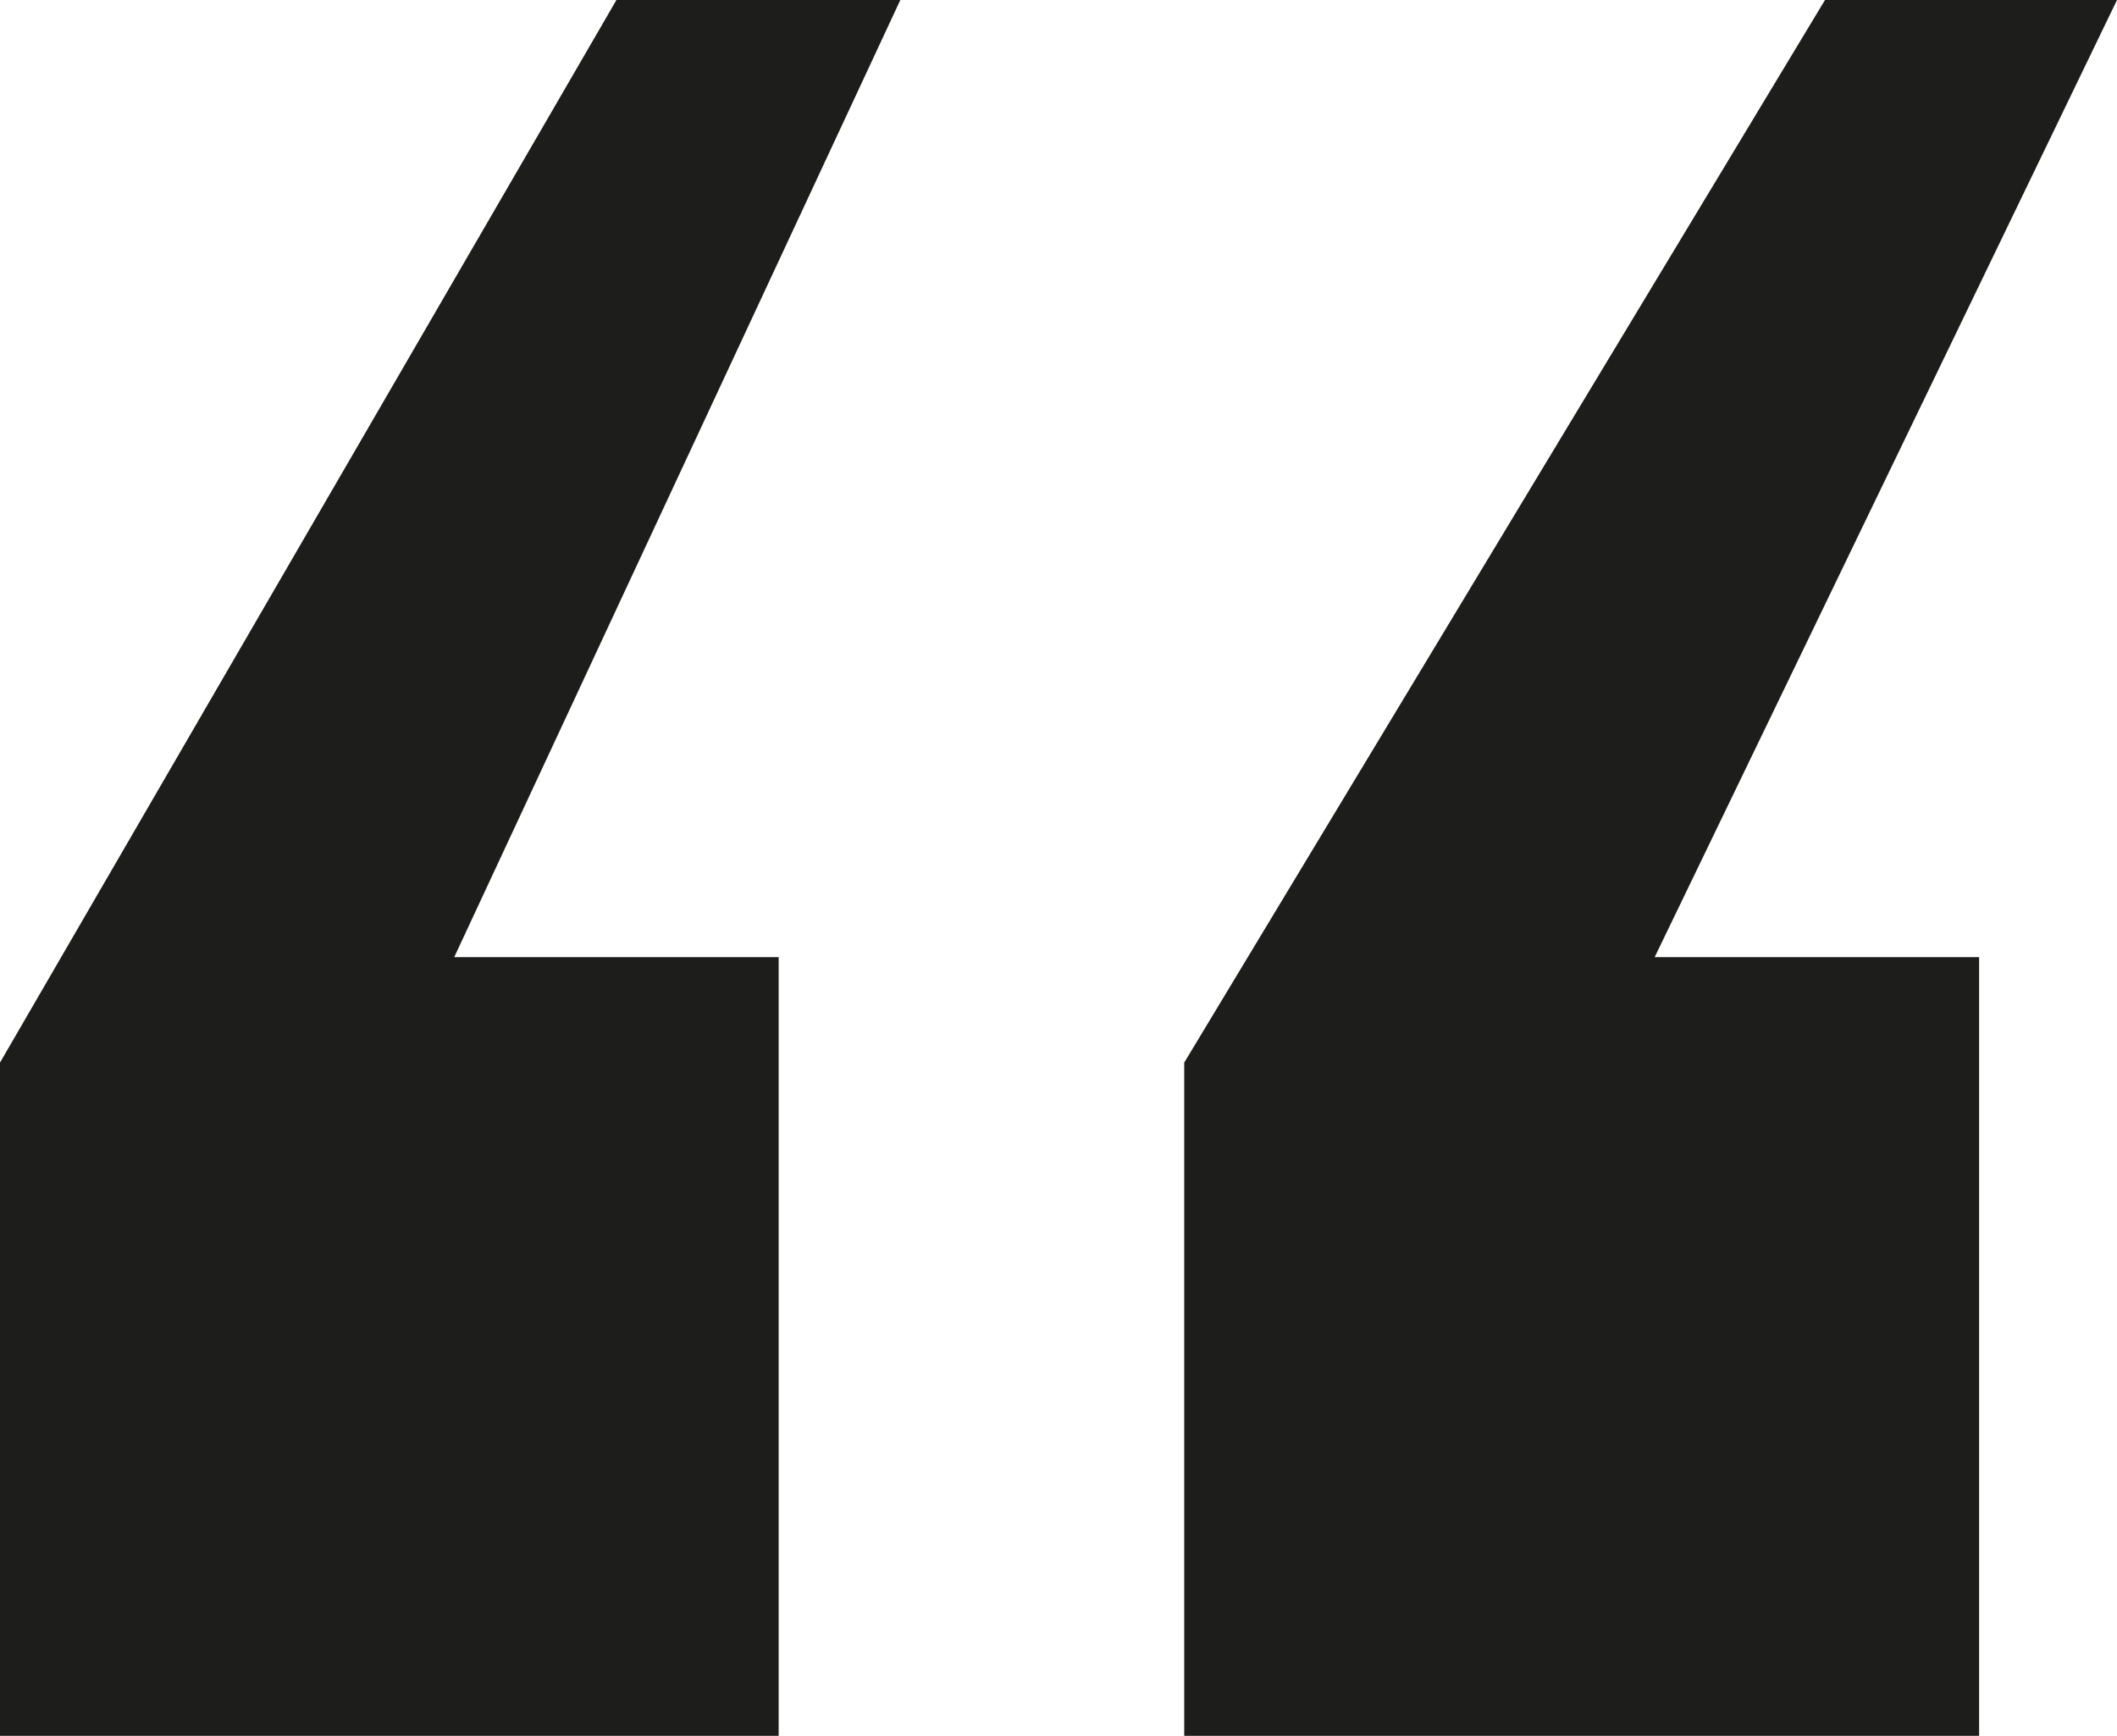
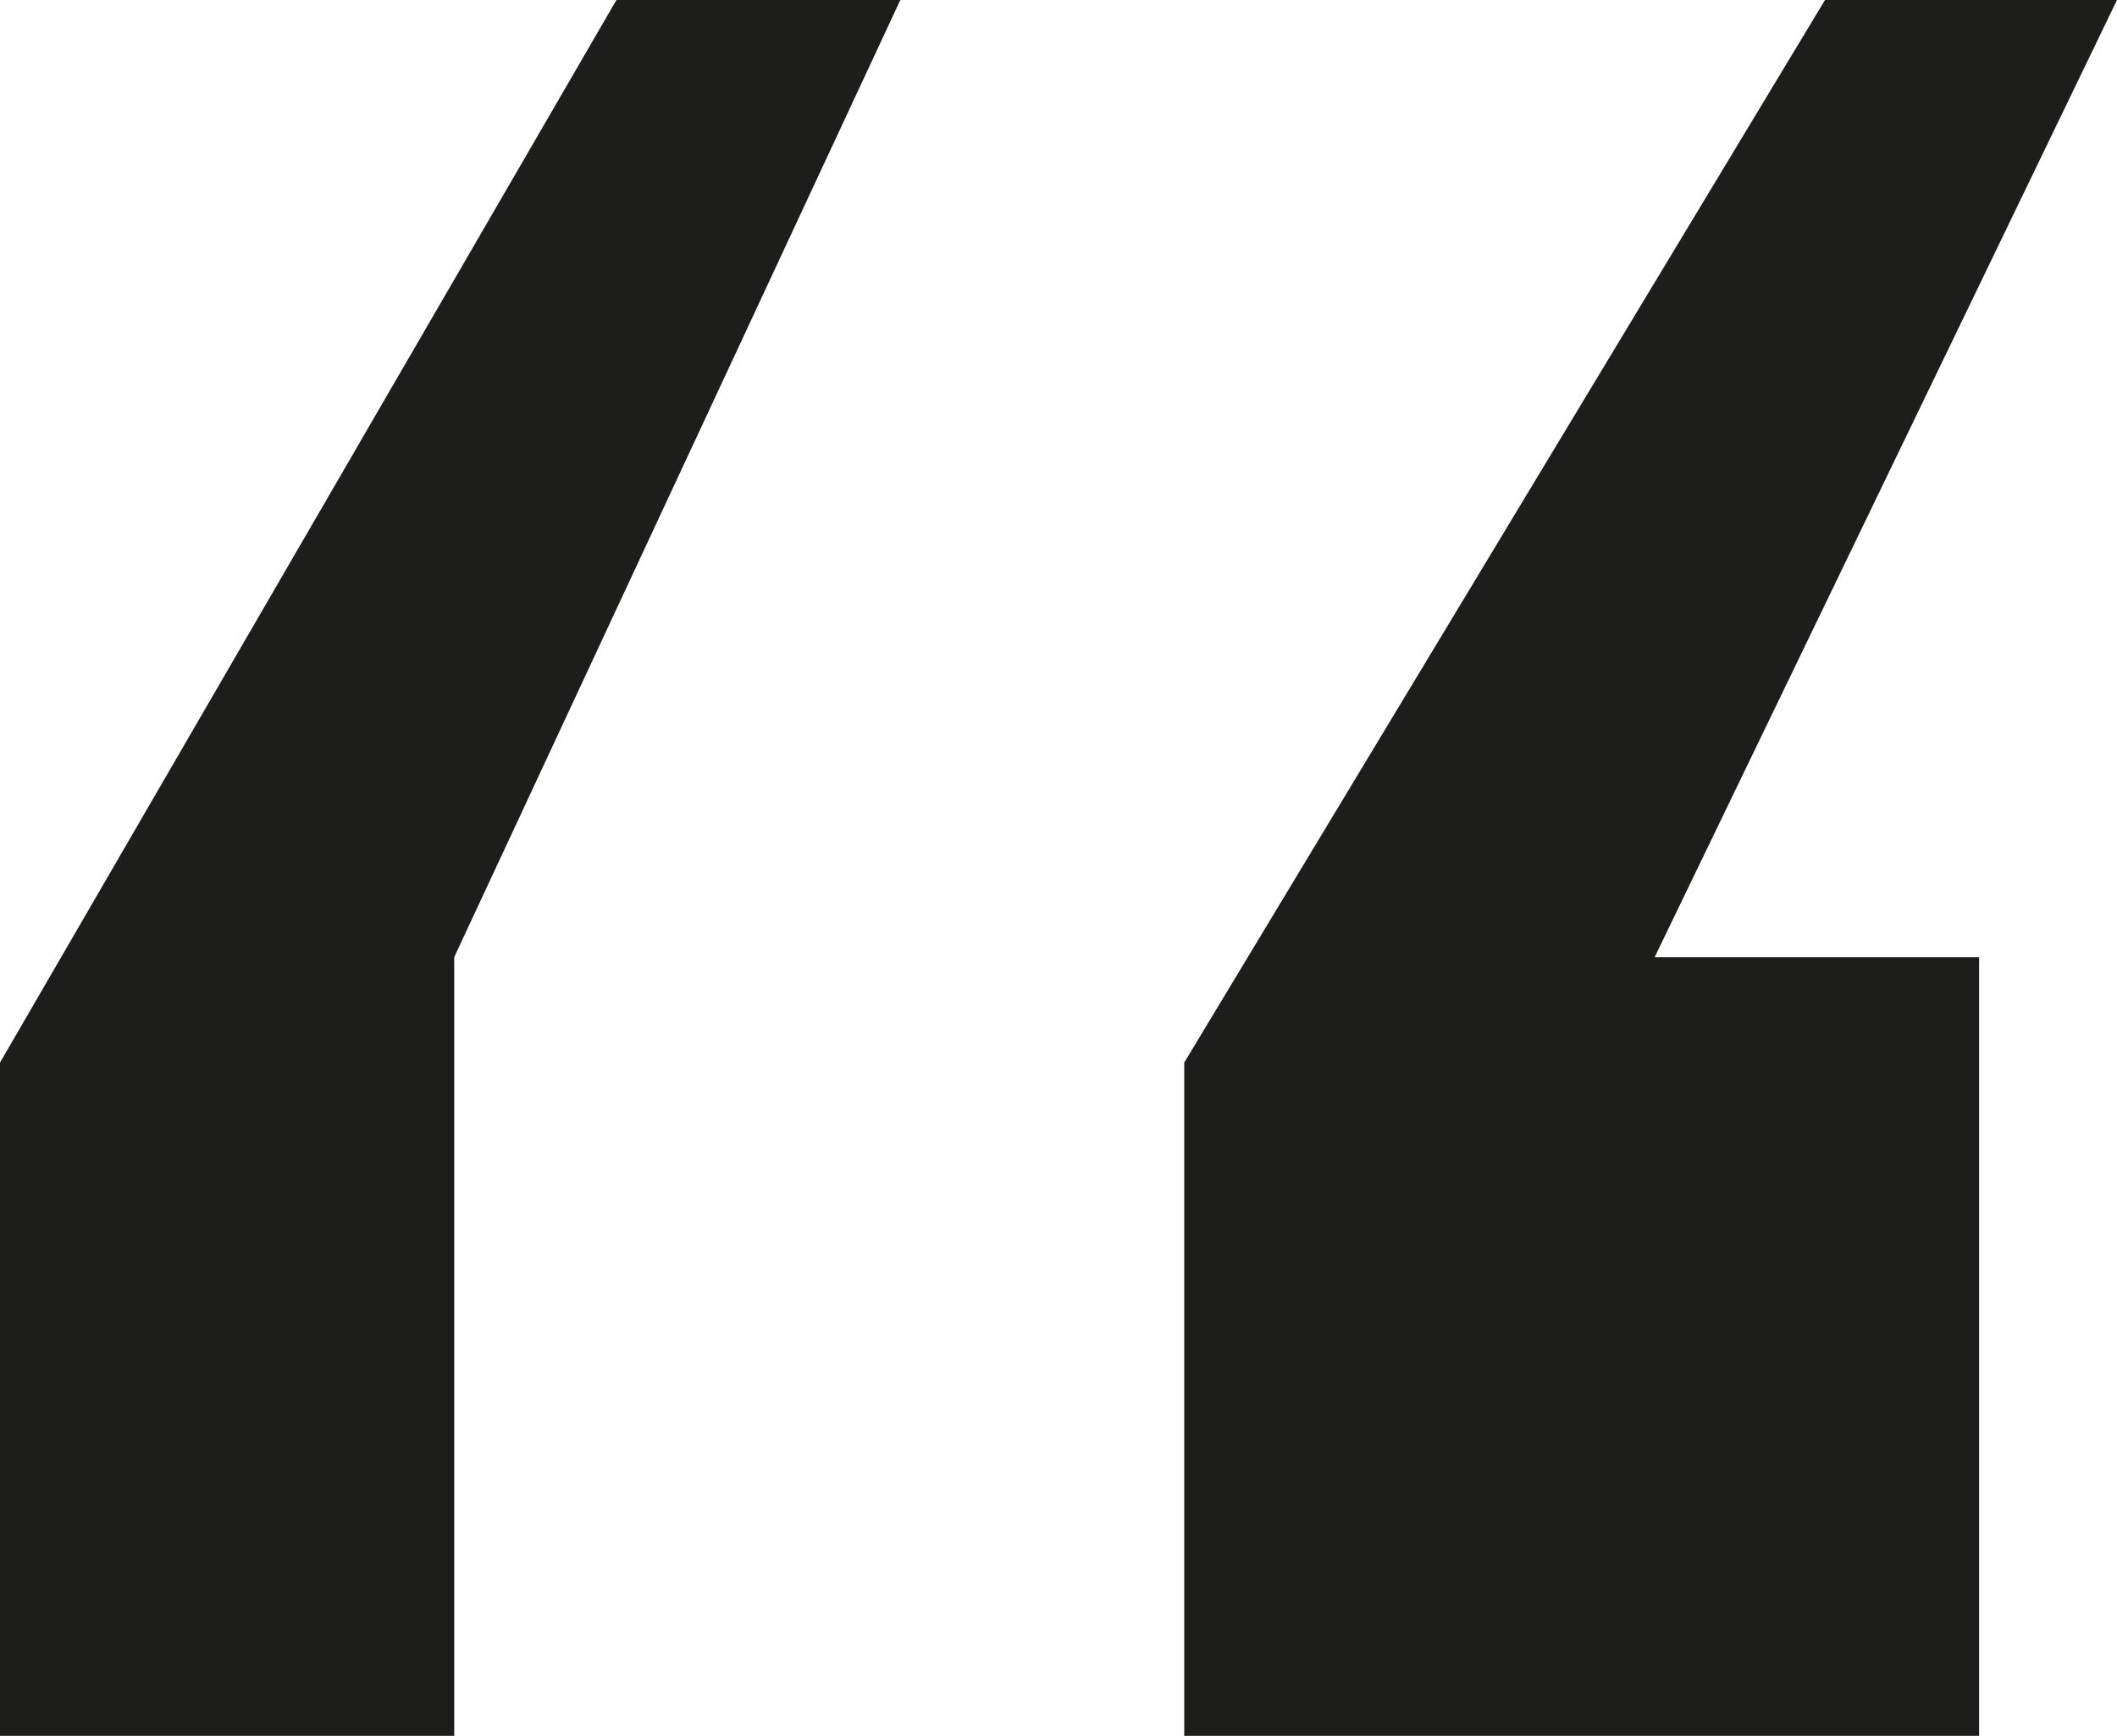
<svg xmlns="http://www.w3.org/2000/svg" id="a" viewBox="0 0 23.49 19.26">
  <defs>
    <style>.b{fill:#1d1d1b;}</style>
  </defs>
-   <path class="b" d="m0,11.79L6.84,0h3.15l-4.95,10.62h3.6v8.64H0v-7.47Zm13.14,0L20.25,0h3.24l-5.13,10.62h3.6v8.64h-8.82v-7.47Z" />
+   <path class="b" d="m0,11.79L6.84,0h3.15l-4.95,10.62v8.64H0v-7.47Zm13.14,0L20.25,0h3.24l-5.13,10.62h3.6v8.64h-8.82v-7.47Z" />
</svg>